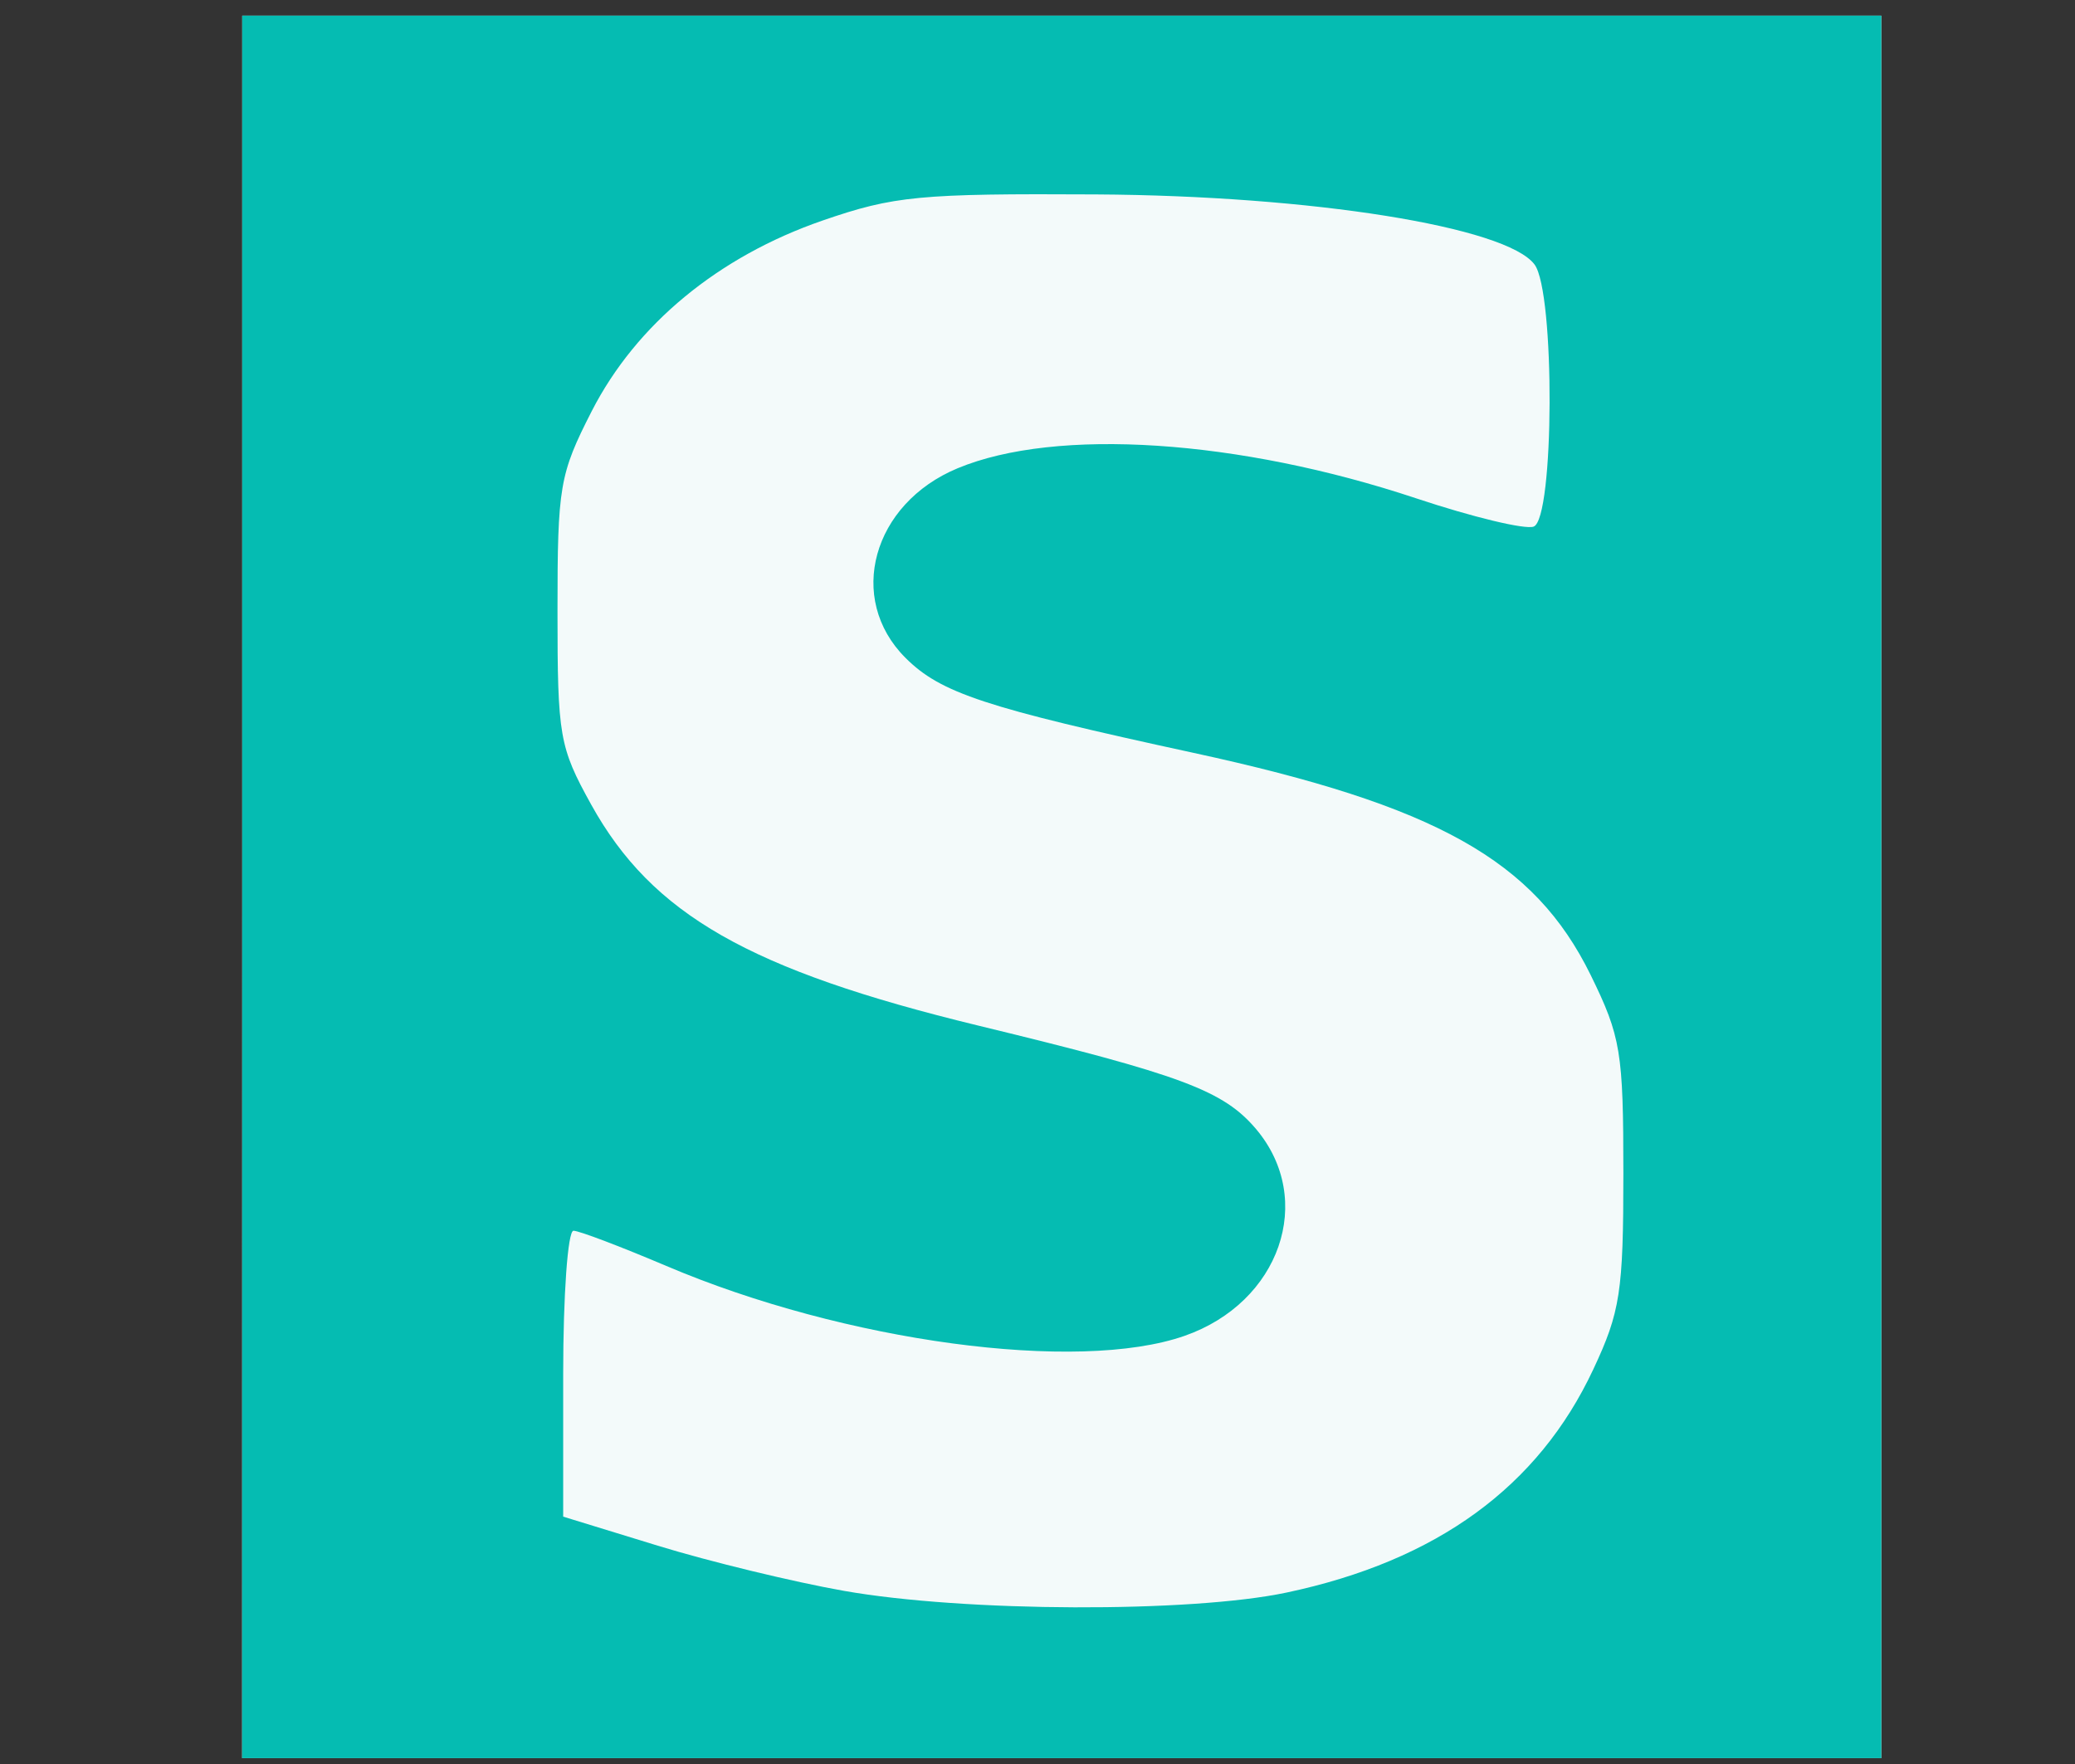
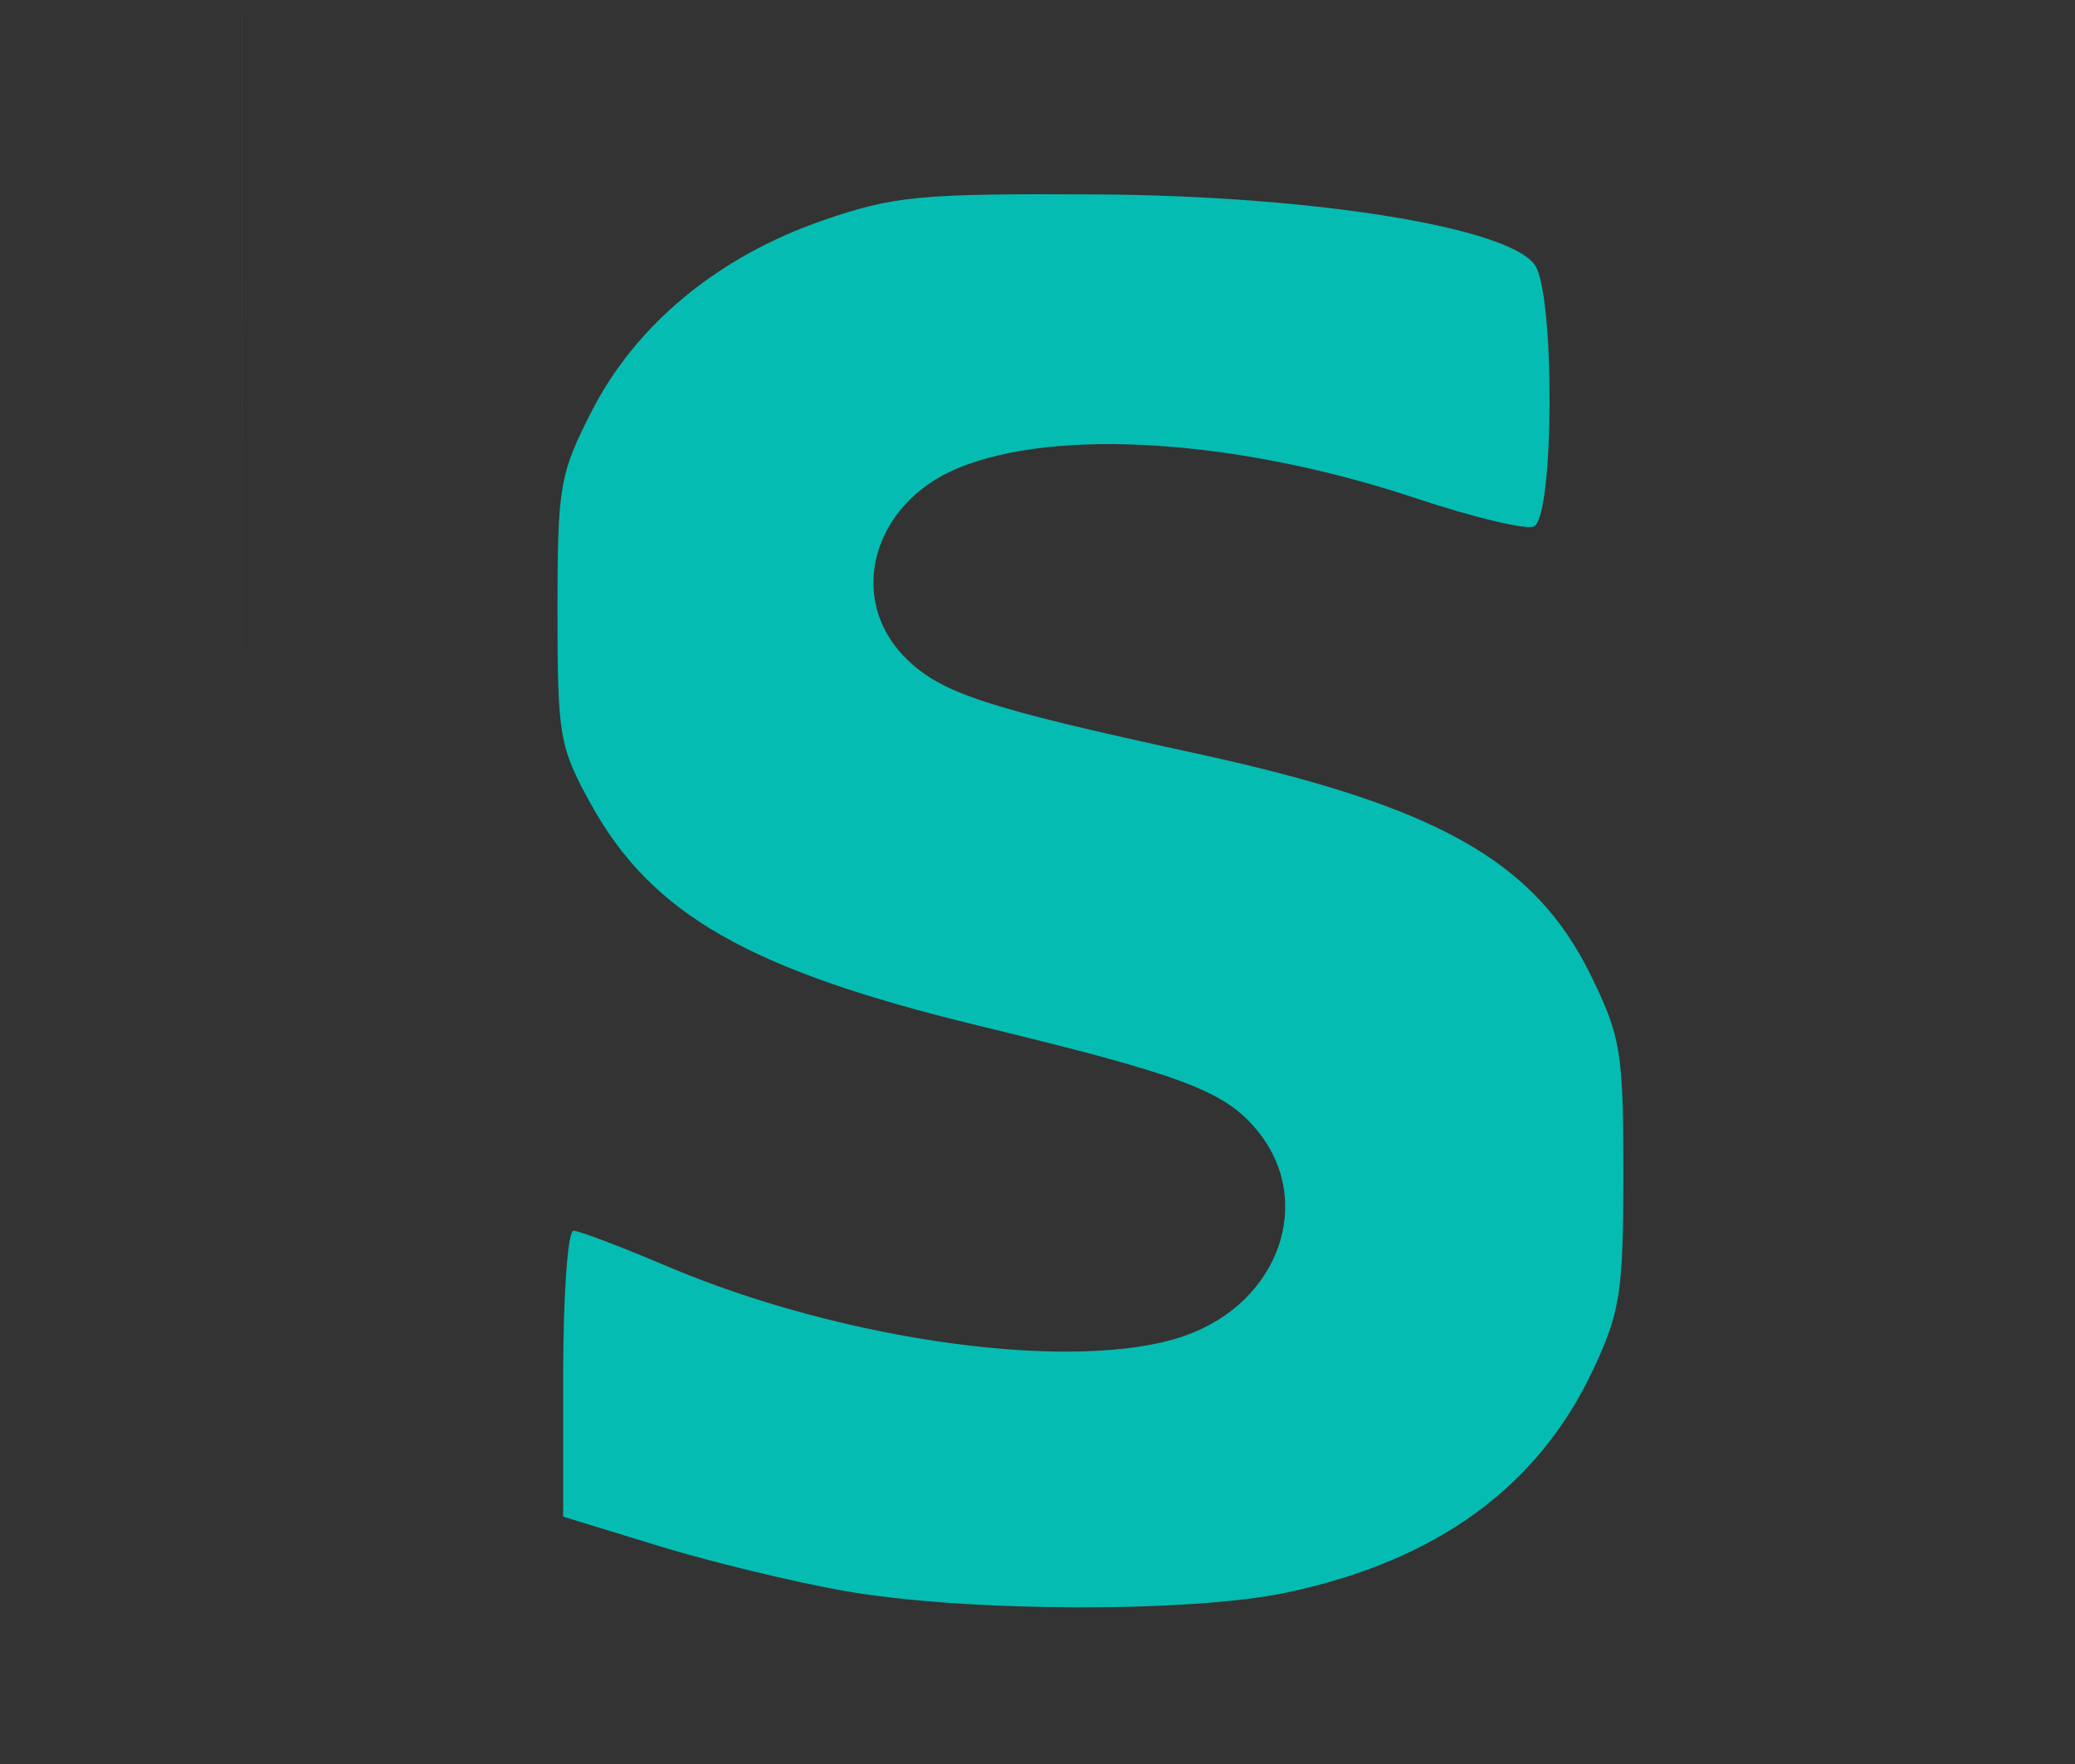
<svg xmlns="http://www.w3.org/2000/svg" width="80" height="68" viewBox="0 0 21.167 17.992">
  <rect x="0" y="0" width="21.167" height="17.992" fill="#333333" stroke="none" />
-   <path d="M2.471 9.046V.16h16.72v17.772H2.47z" fill="#f3fafa" />
-   <path d="M2.471 9.046V.16h16.72v17.772H2.47zm10.655 7.197c1.53-.324 2.566-1.078 3.127-2.276.275-.586.307-.792.307-1.998 0-1.242-.026-1.396-.334-2.025-.575-1.17-1.573-1.728-4.05-2.265-2.13-.462-2.58-.61-2.94-.97-.604-.604-.337-1.572.533-1.933 1.005-.418 2.867-.296 4.678.307.573.191 1.113.321 1.198.288.211-.08.219-2.391.009-2.673-.287-.385-2.276-.702-4.472-.715-1.804-.01-2.062.015-2.79.266-1.065.368-1.902 1.059-2.355 1.943-.33.646-.35.767-.35 2.04 0 1.279.018 1.386.344 1.975.621 1.12 1.613 1.687 3.95 2.254 2.08.504 2.5.662 2.834 1.057.605.72.242 1.767-.731 2.107-1.092.382-3.468.061-5.287-.713-.464-.197-.89-.359-.947-.359-.058 0-.105.656-.105 1.458v1.458l.964.296c.53.163 1.386.37 1.9.461 1.23.217 3.536.225 4.517.017z" fill="#05bcb2" />
+   <path d="M2.471 9.046V.16h16.72H2.47zm10.655 7.197c1.53-.324 2.566-1.078 3.127-2.276.275-.586.307-.792.307-1.998 0-1.242-.026-1.396-.334-2.025-.575-1.17-1.573-1.728-4.05-2.265-2.13-.462-2.58-.61-2.94-.97-.604-.604-.337-1.572.533-1.933 1.005-.418 2.867-.296 4.678.307.573.191 1.113.321 1.198.288.211-.08.219-2.391.009-2.673-.287-.385-2.276-.702-4.472-.715-1.804-.01-2.062.015-2.79.266-1.065.368-1.902 1.059-2.355 1.943-.33.646-.35.767-.35 2.04 0 1.279.018 1.386.344 1.975.621 1.12 1.613 1.687 3.95 2.254 2.08.504 2.5.662 2.834 1.057.605.72.242 1.767-.731 2.107-1.092.382-3.468.061-5.287-.713-.464-.197-.89-.359-.947-.359-.058 0-.105.656-.105 1.458v1.458l.964.296c.53.163 1.386.37 1.9.461 1.23.217 3.536.225 4.517.017z" fill="#05bcb2" />
</svg>